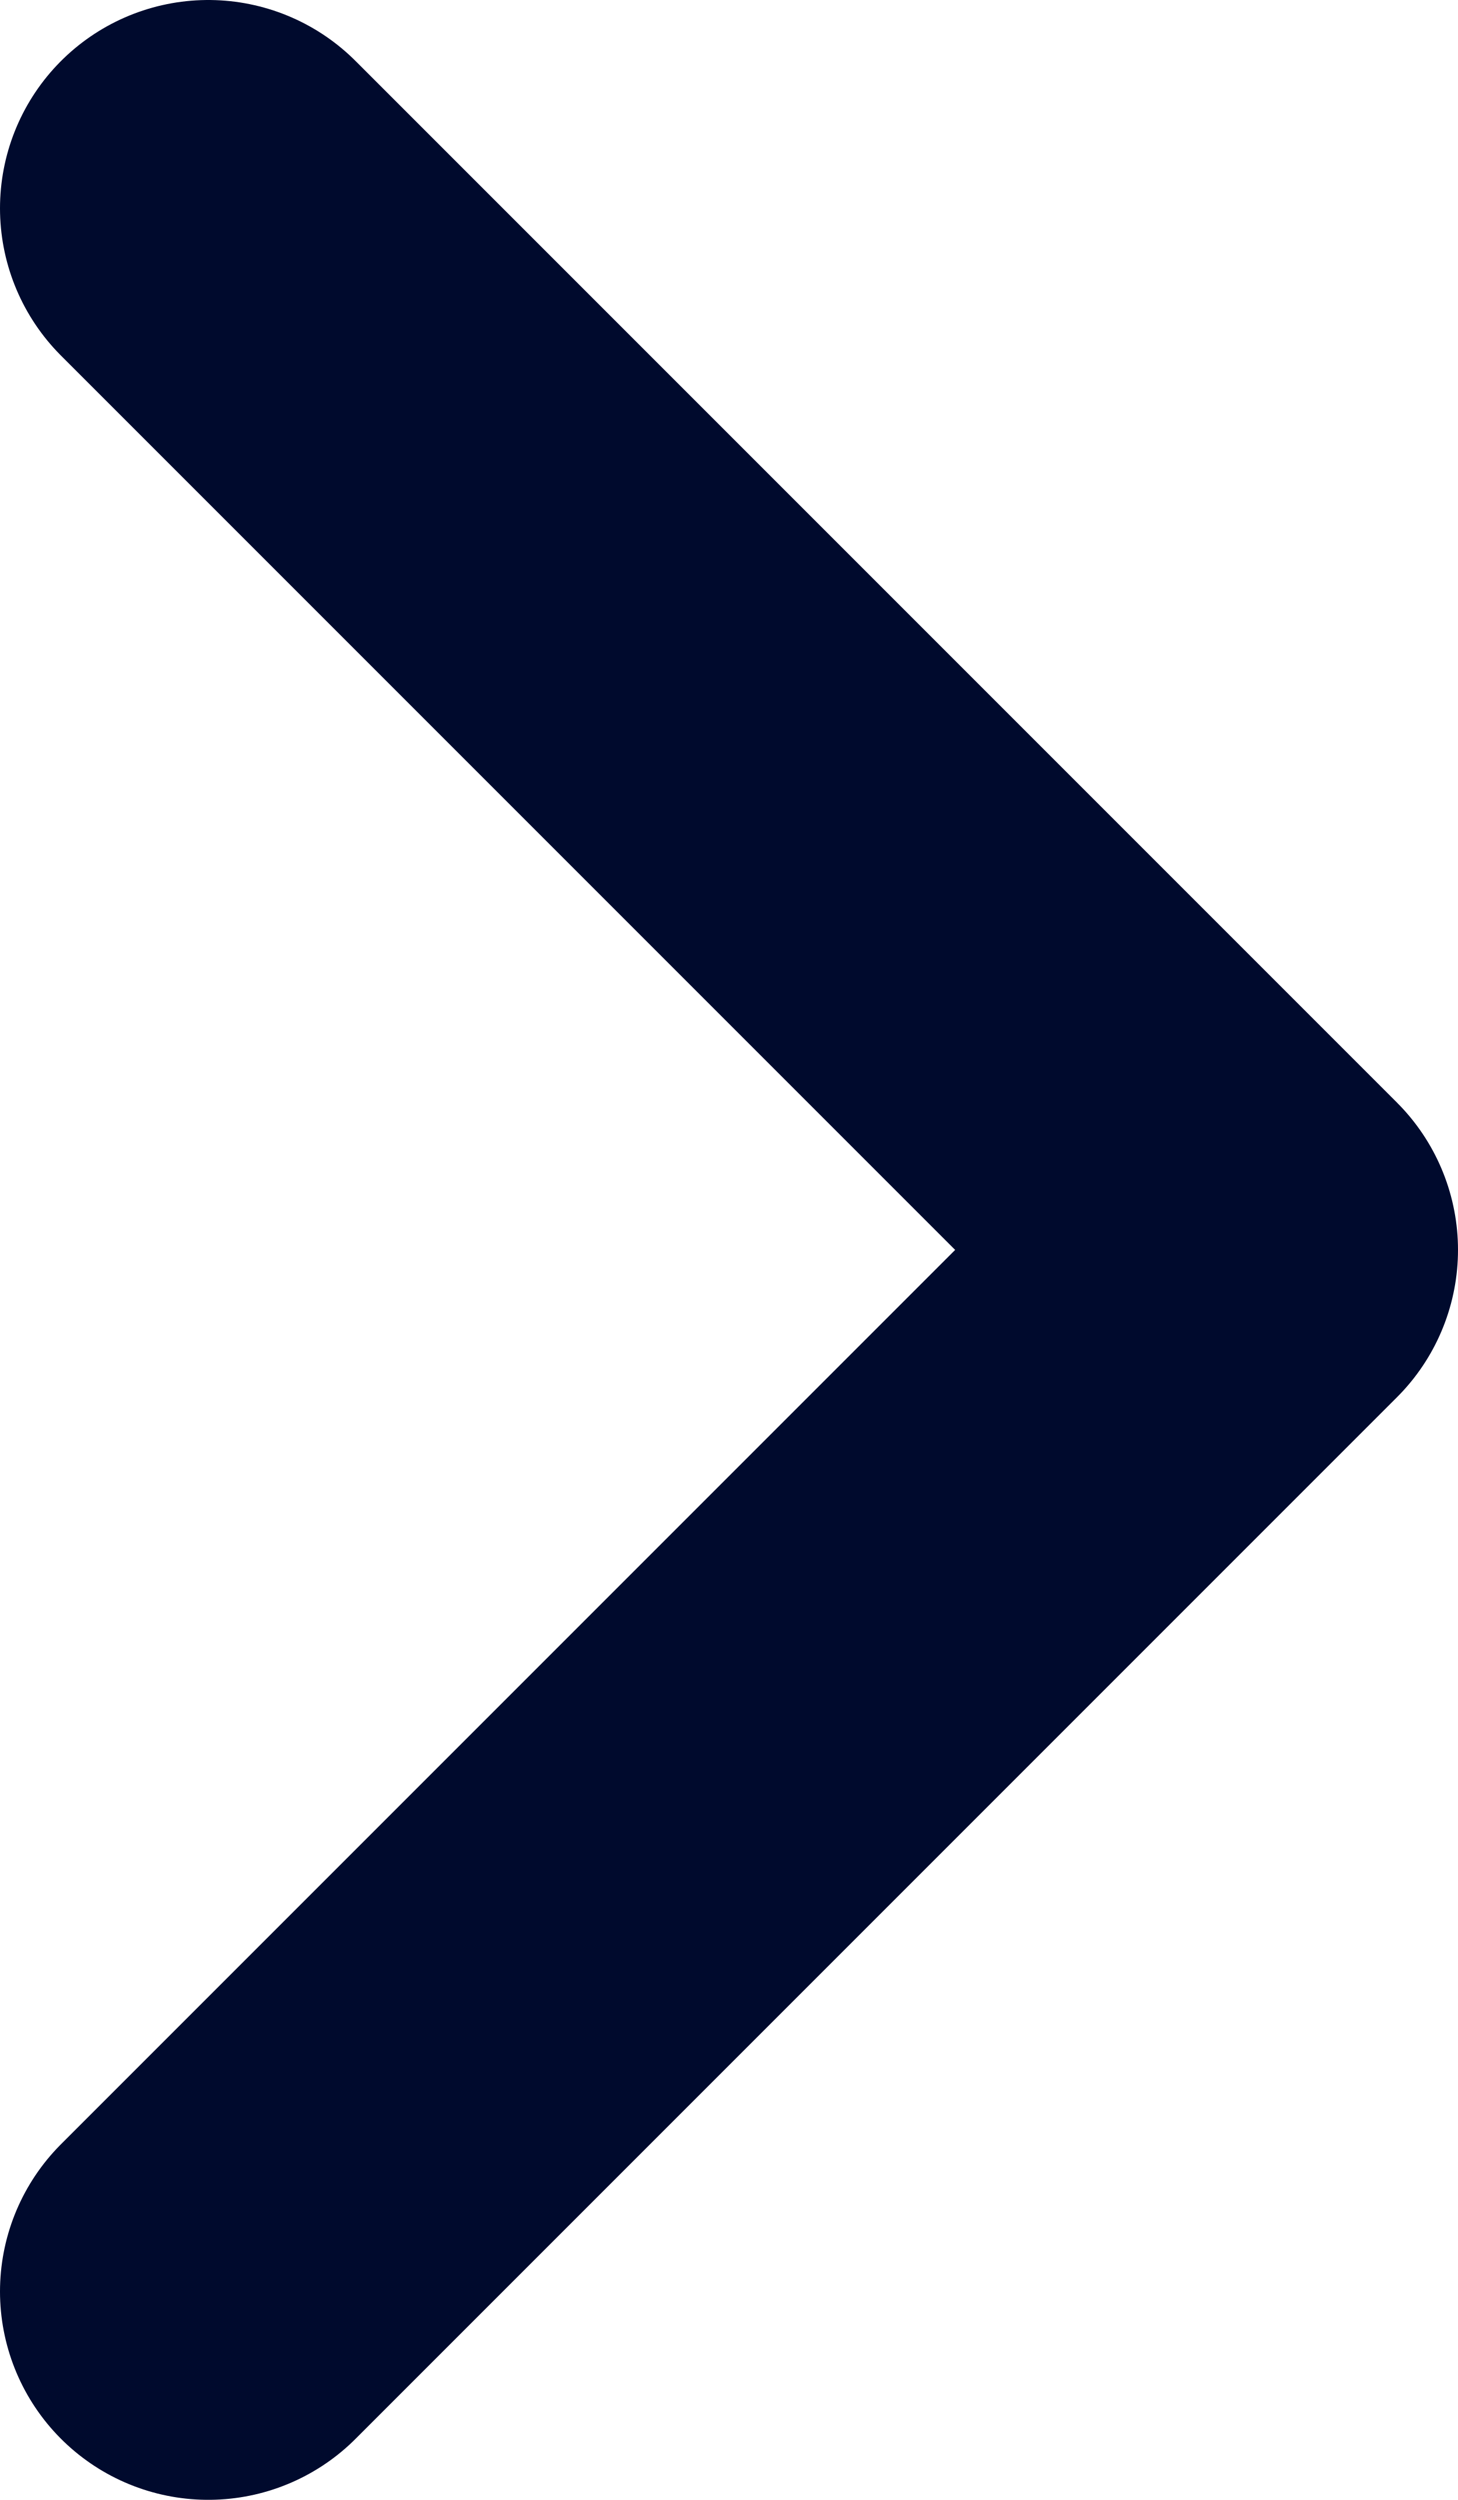
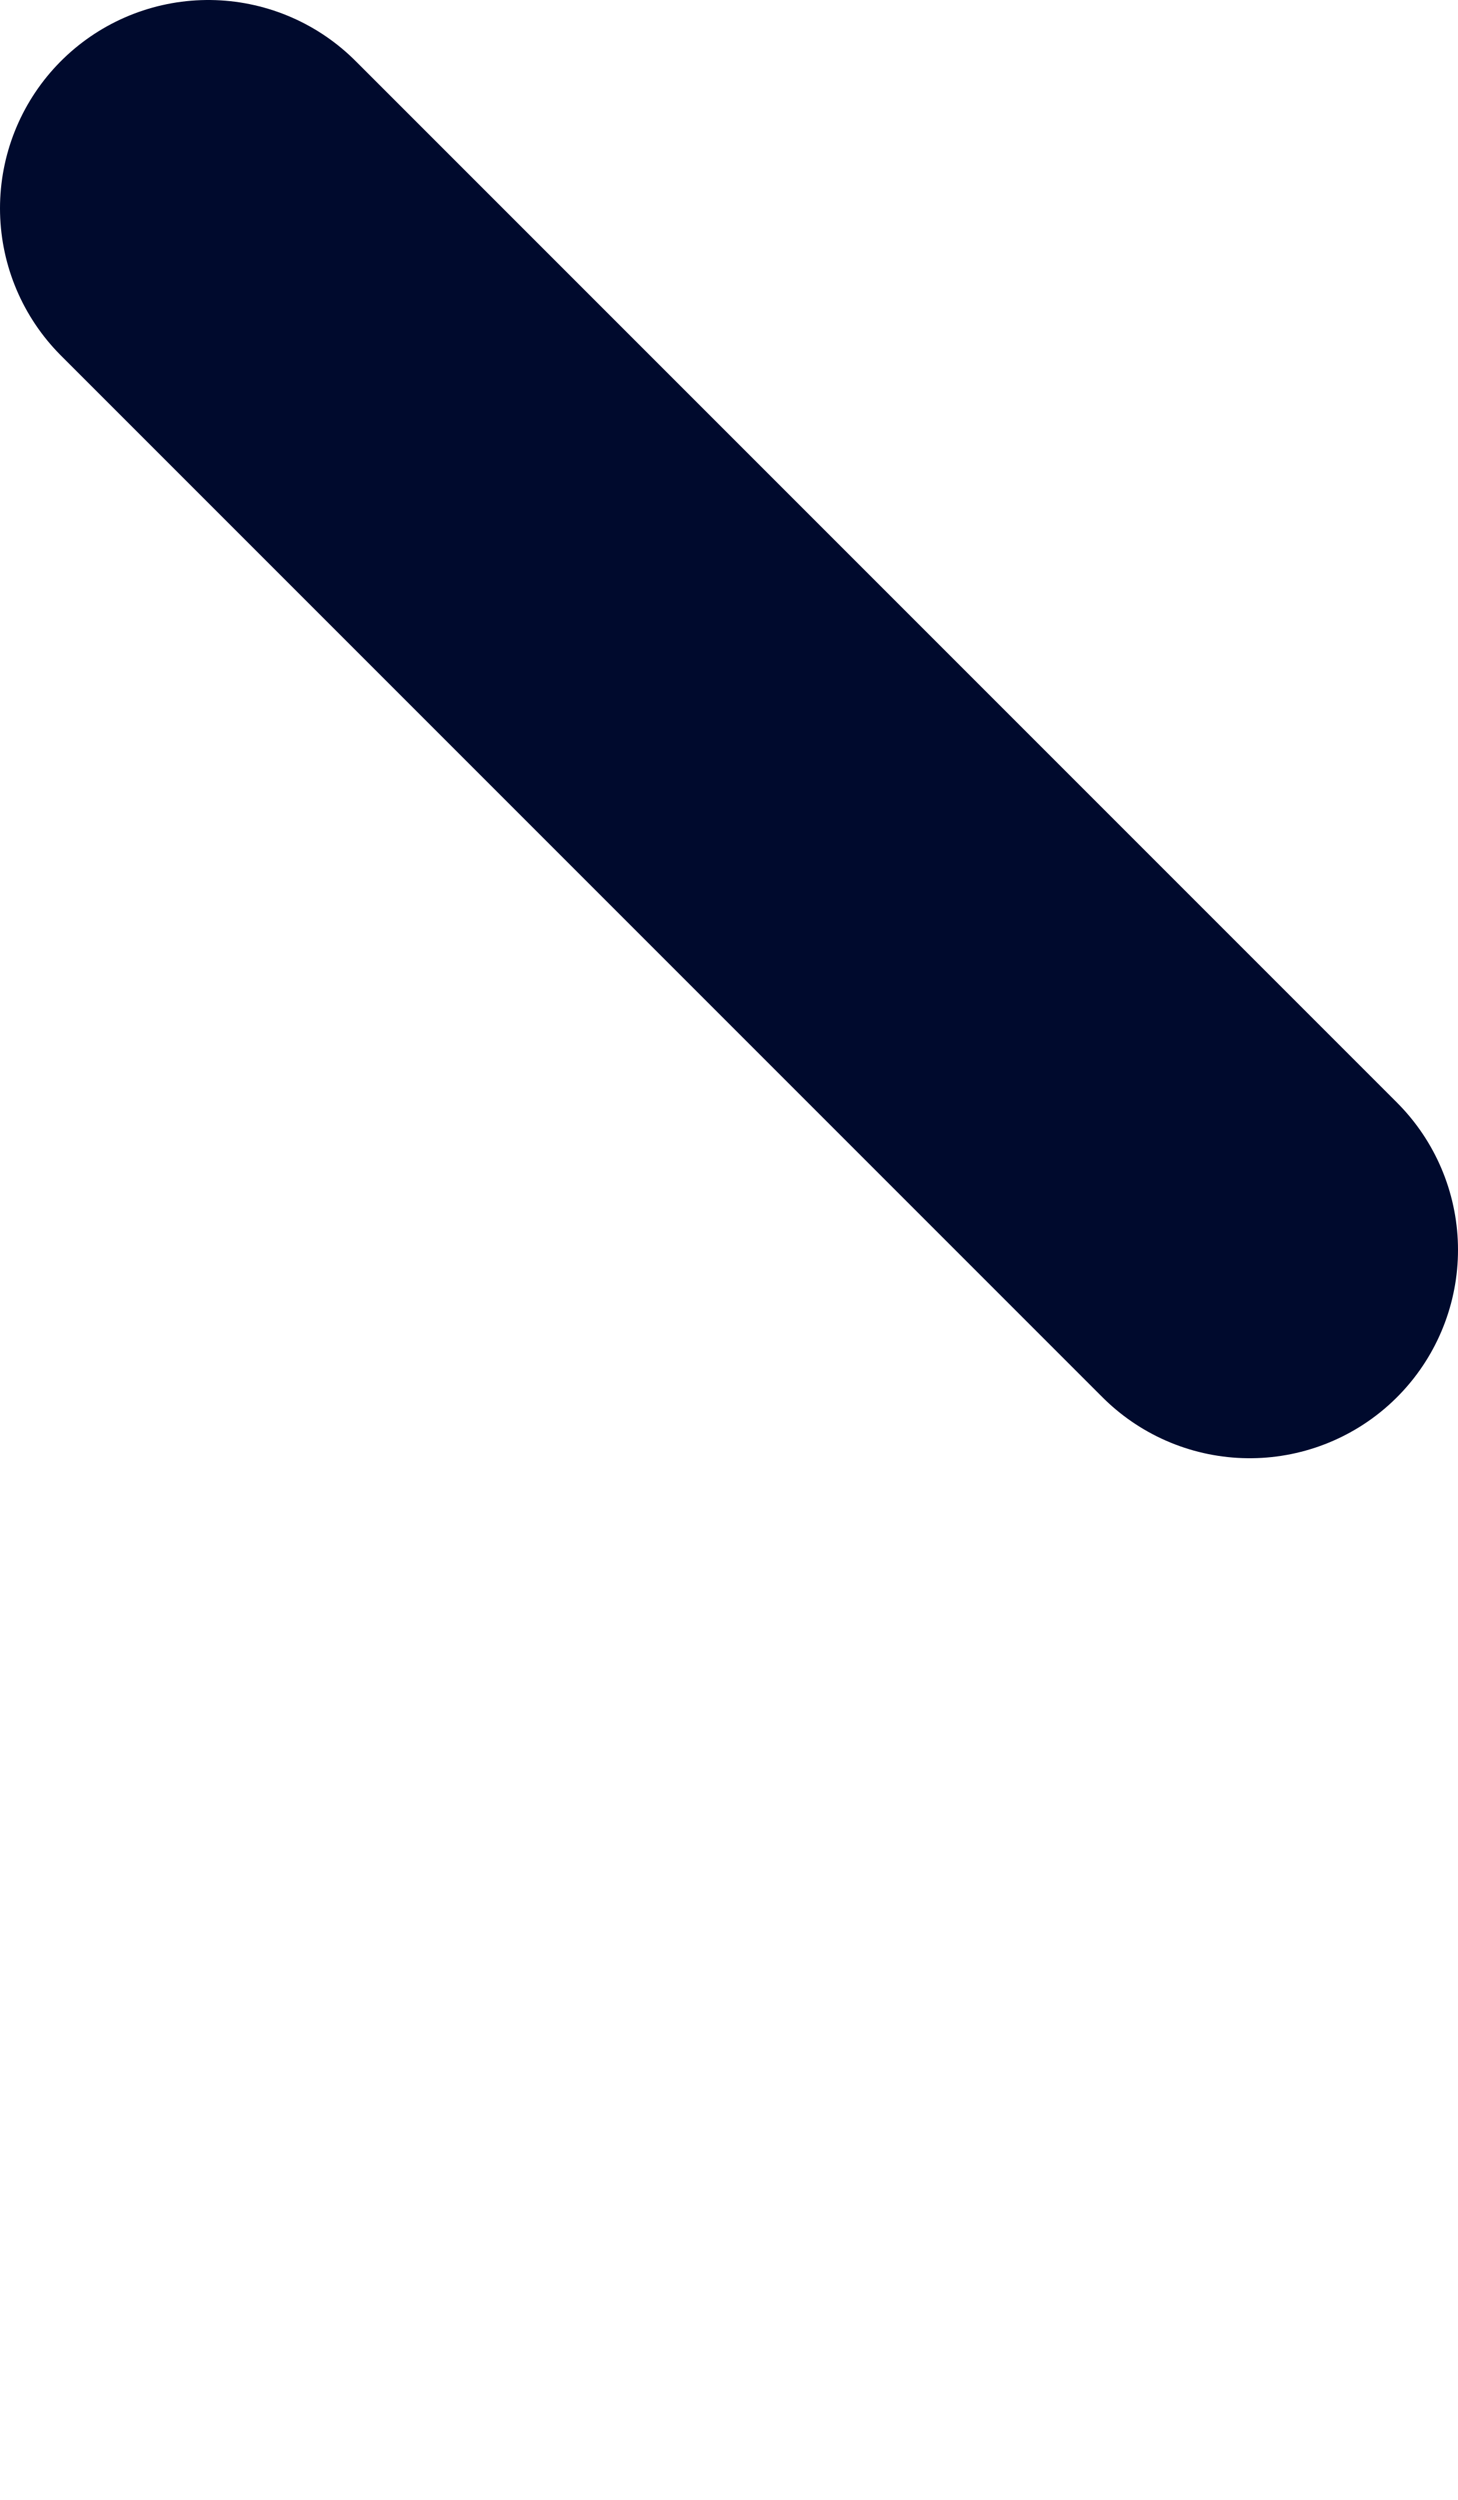
<svg xmlns="http://www.w3.org/2000/svg" width="7" height="12" viewBox="0 0 7 12" fill="none">
-   <path d="M1 1L6 6L1 11" stroke="#000A2D" stroke-width="2" stroke-linecap="round" stroke-linejoin="round" />
+   <path d="M1 1L6 6" stroke="#000A2D" stroke-width="2" stroke-linecap="round" stroke-linejoin="round" />
</svg>